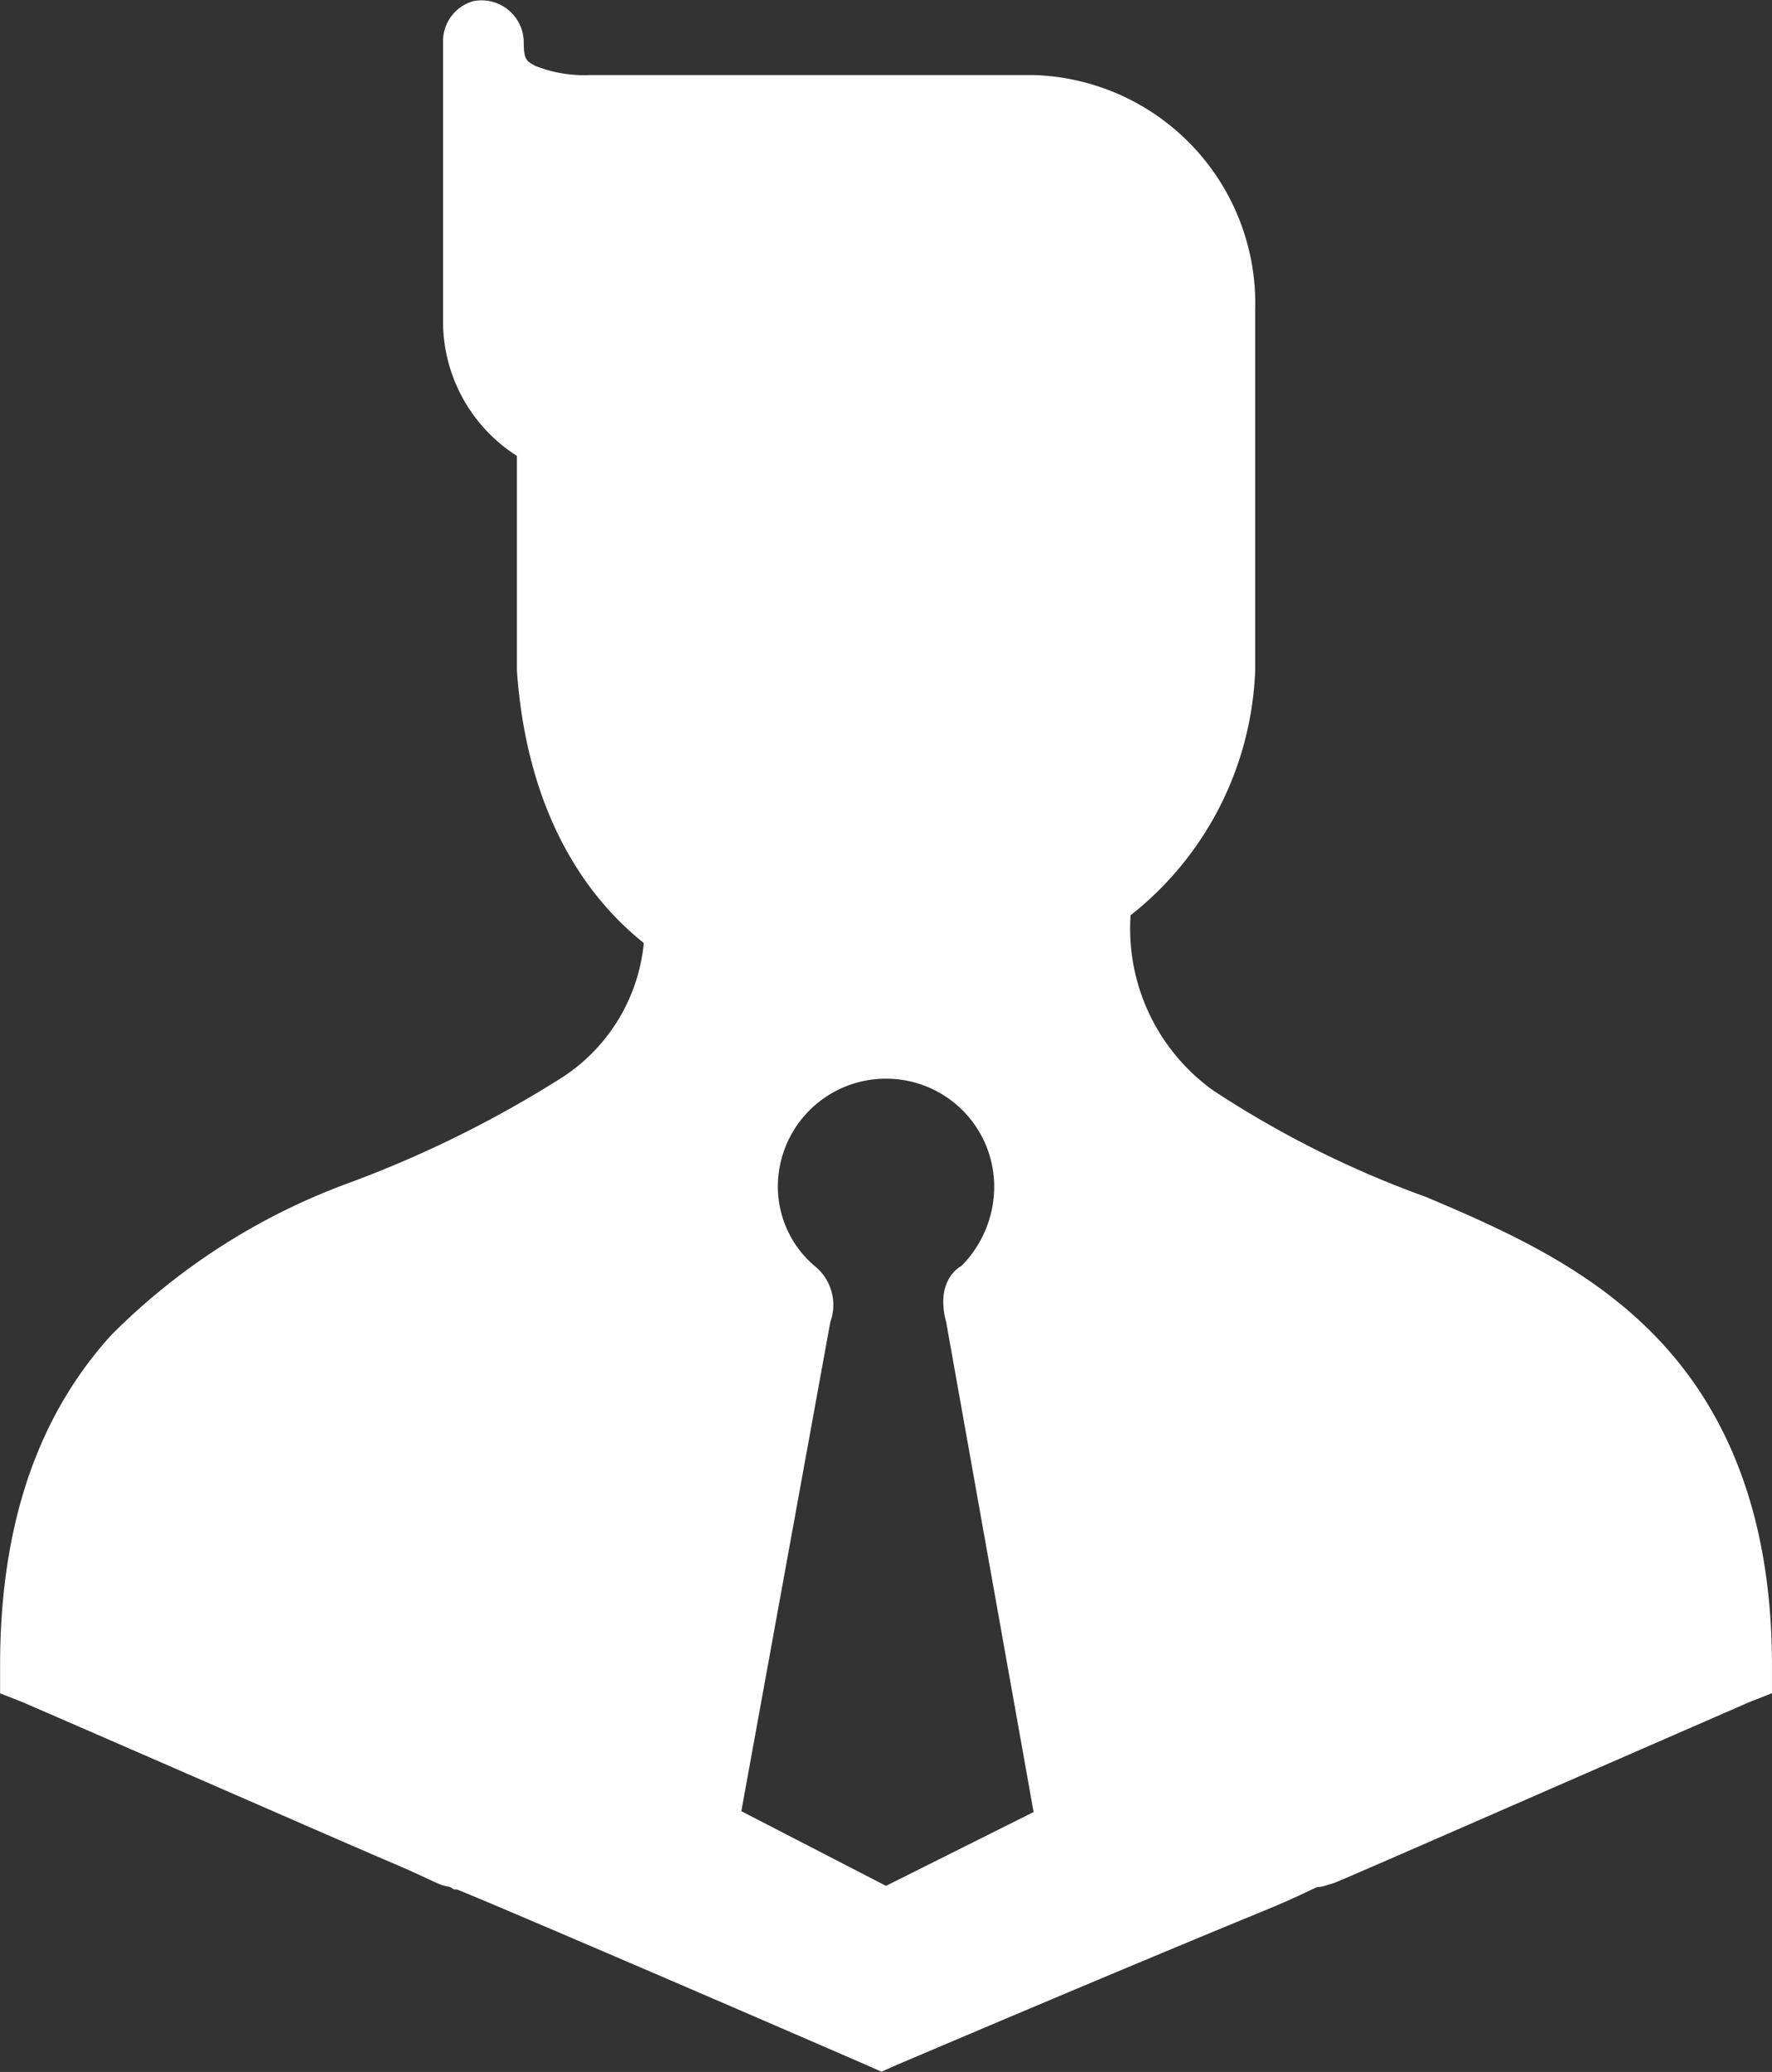
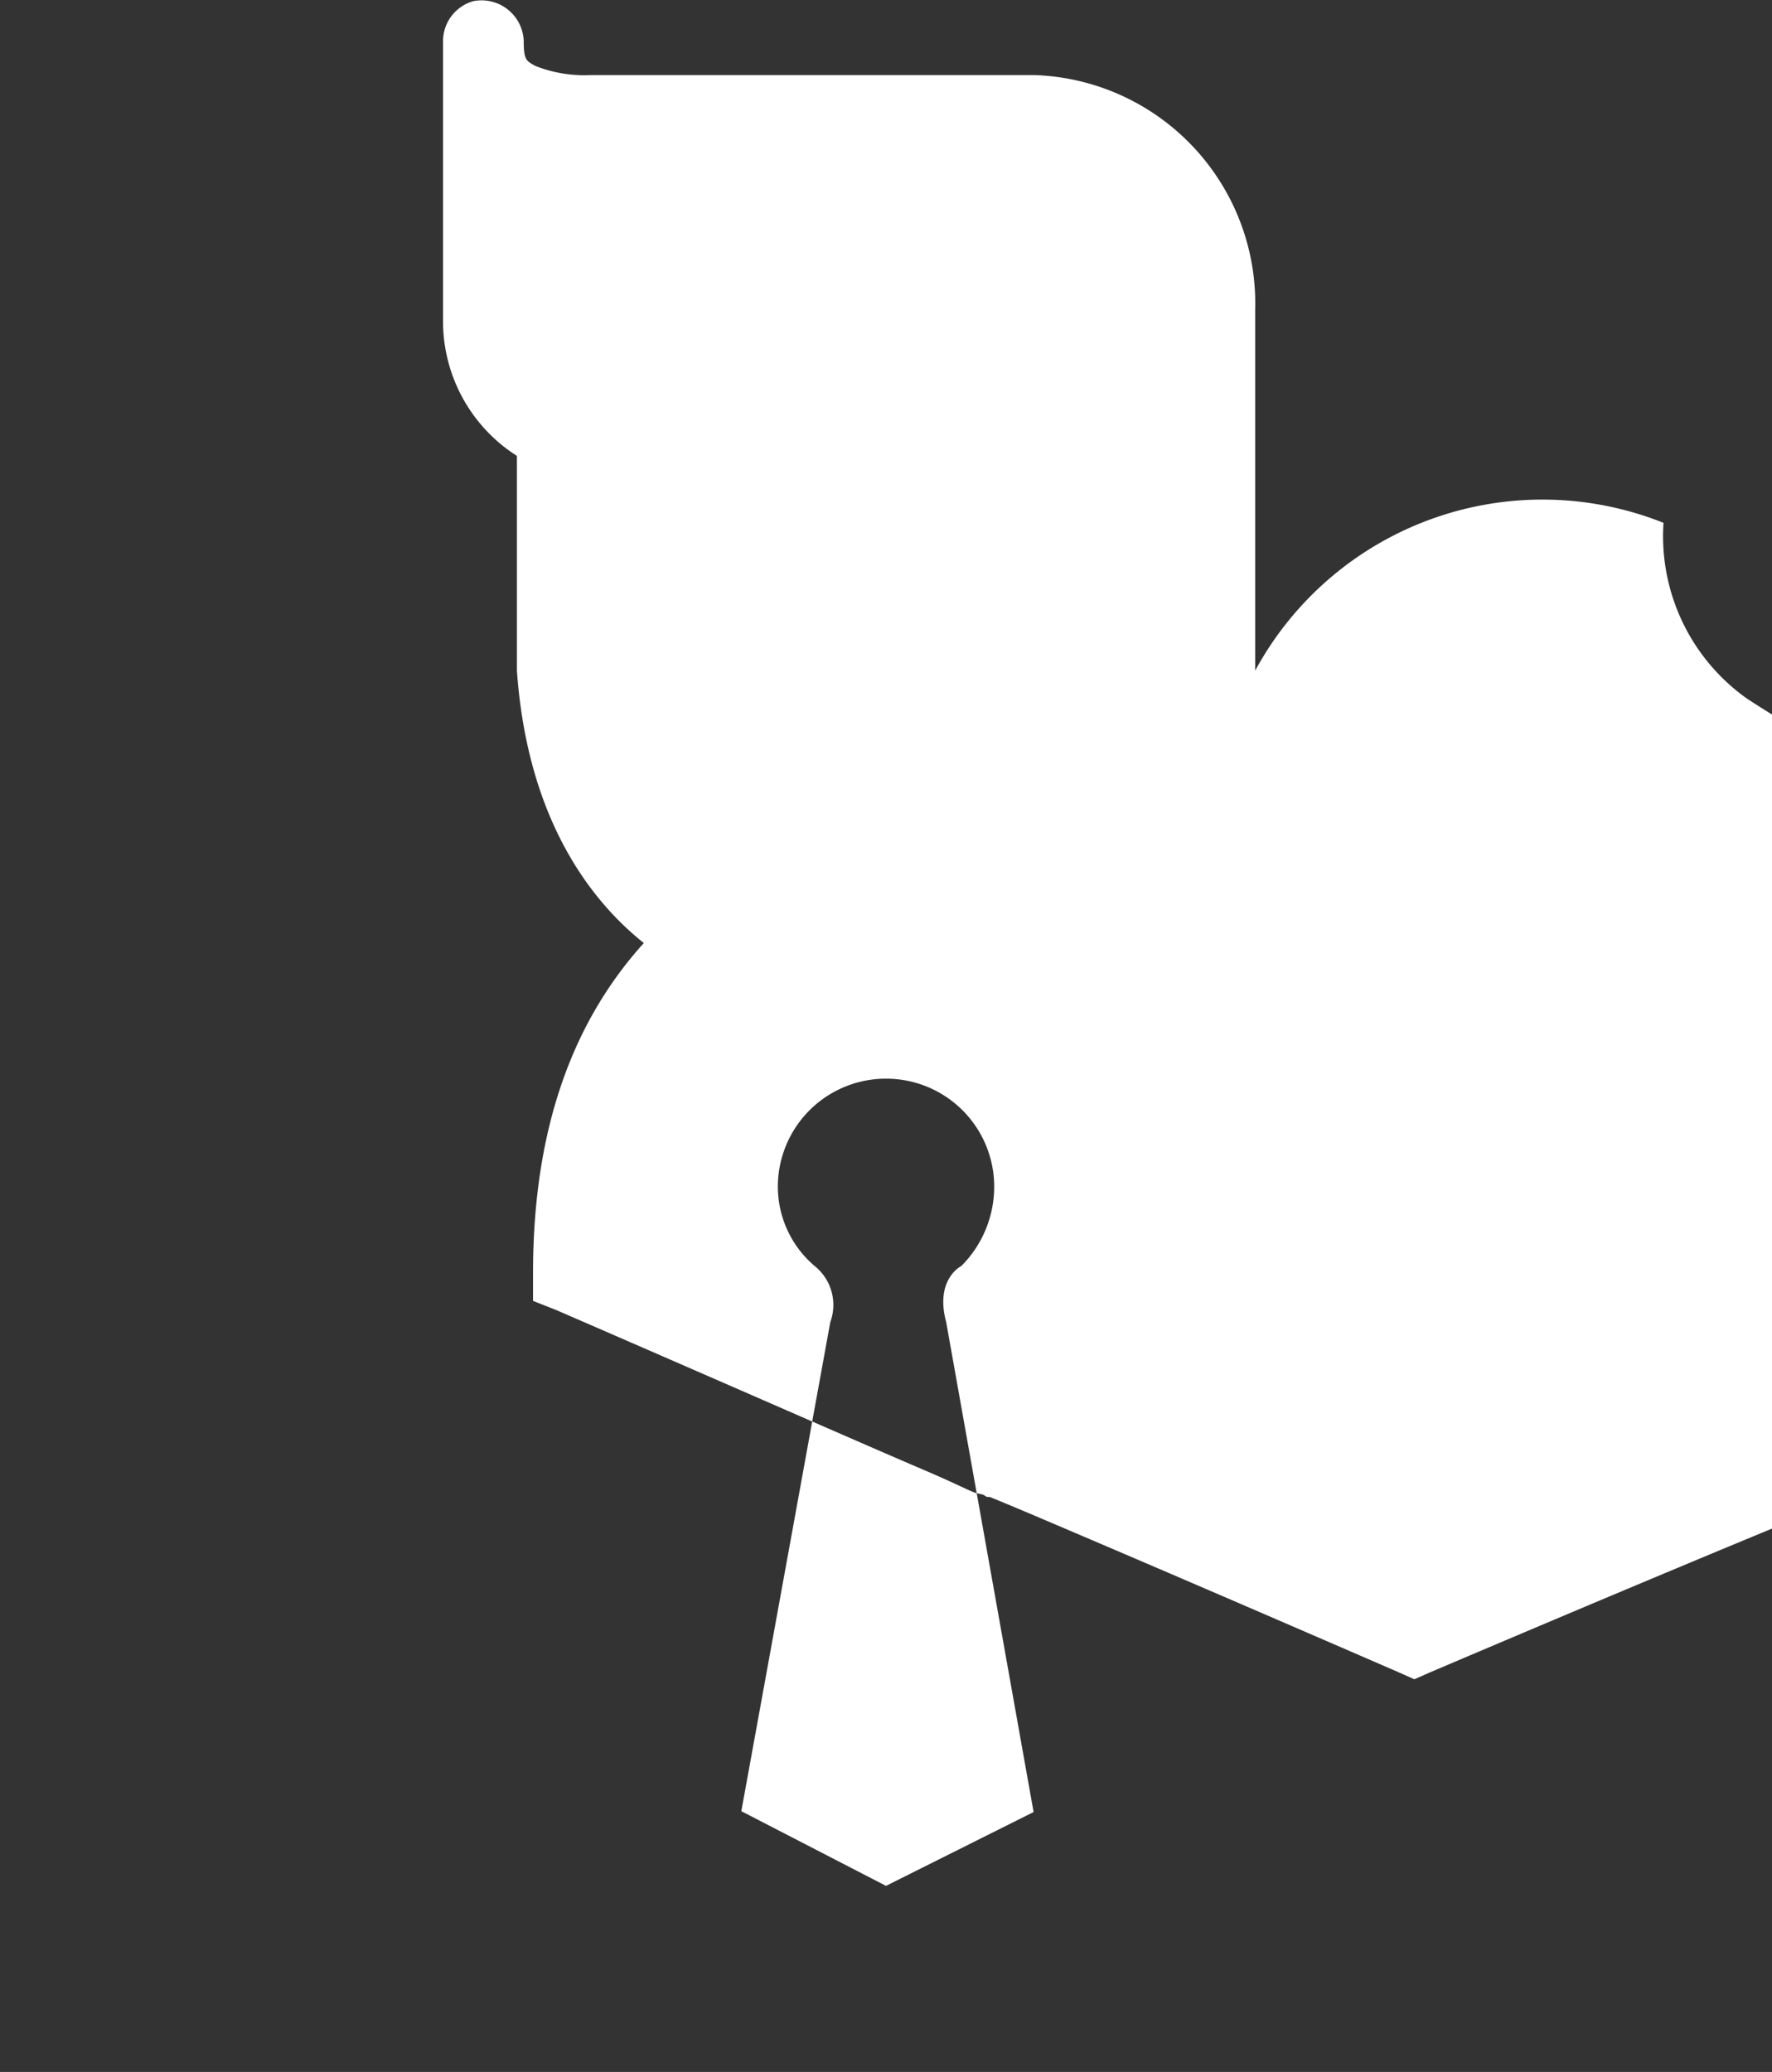
<svg xmlns="http://www.w3.org/2000/svg" width="58.18" height="67.999" viewBox="0 0 58.18 67.999">
  <rect x="0" y="0" width="58.18" height="67.999" fill="#333333" stroke="none" />
-   <path d="M18.647,68.431a1.367,1.367,0,0,0-.986,1.29v9.243a5.235,5.235,0,0,0,2.426,4.389V90.4c.295,4.2,1.913,7.137,4.166,8.941a5.931,5.931,0,0,1-2.652,4.392,37.124,37.124,0,0,1-7.046,3.487,21.355,21.355,0,0,0-7.8,5c-2.215,2.451-3.637,5.88-3.637,10.83v.914l.762.3c6.934,3.01,10.439,4.554,12.192,5.3.876.376,1.27.584,1.519.681.122.048.17.038.3.079.033,0,.081.064.147.076h.079c.2.081.622.254,1.44.6,1.707.726,5.1,2.167,11.971,5.148l.526.234.531-.234c6.992-2.972,10.49-4.414,12.273-5.148.856-.356,1.3-.594,1.516-.681h.076a2.539,2.539,0,0,0,.3-.079,1.716,1.716,0,0,0,.229-.076c.241-.1.729-.31,1.587-.683,1.714-.744,5.138-2.245,11.971-5.222l.757-.3v-.912c0-4.834-1.435-8.229-3.635-10.6s-5.054-3.645-7.729-4.775a33.127,33.127,0,0,1-6.97-3.485,6.534,6.534,0,0,1-2.725-5.758A10.731,10.731,0,0,0,44.326,90.4V78.581a7.5,7.5,0,0,0-7.272-7.727H22.507a4.352,4.352,0,0,1-1.816-.3c-.3-.168-.381-.193-.381-.833a1.386,1.386,0,0,0-1.664-1.29Zm13.558,35.361a3.547,3.547,0,0,1,3.553,3.546,3.691,3.691,0,0,1-1.077,2.6s-.881.429-.5,1.844l2.87,16.078-4.846,2.423-4.75-2.451,2.921-16.05a1.637,1.637,0,0,0-.516-1.844,3.421,3.421,0,0,1-1.206-2.6A3.547,3.547,0,0,1,32.205,103.792Z" transform="translate(-3.115 -68.391)" fill="#fff" />
+   <path d="M18.647,68.431a1.367,1.367,0,0,0-.986,1.29v9.243a5.235,5.235,0,0,0,2.426,4.389V90.4c.295,4.2,1.913,7.137,4.166,8.941c-2.215,2.451-3.637,5.88-3.637,10.83v.914l.762.3c6.934,3.01,10.439,4.554,12.192,5.3.876.376,1.27.584,1.519.681.122.048.17.038.3.079.033,0,.081.064.147.076h.079c.2.081.622.254,1.44.6,1.707.726,5.1,2.167,11.971,5.148l.526.234.531-.234c6.992-2.972,10.49-4.414,12.273-5.148.856-.356,1.3-.594,1.516-.681h.076a2.539,2.539,0,0,0,.3-.079,1.716,1.716,0,0,0,.229-.076c.241-.1.729-.31,1.587-.683,1.714-.744,5.138-2.245,11.971-5.222l.757-.3v-.912c0-4.834-1.435-8.229-3.635-10.6s-5.054-3.645-7.729-4.775a33.127,33.127,0,0,1-6.97-3.485,6.534,6.534,0,0,1-2.725-5.758A10.731,10.731,0,0,0,44.326,90.4V78.581a7.5,7.5,0,0,0-7.272-7.727H22.507a4.352,4.352,0,0,1-1.816-.3c-.3-.168-.381-.193-.381-.833a1.386,1.386,0,0,0-1.664-1.29Zm13.558,35.361a3.547,3.547,0,0,1,3.553,3.546,3.691,3.691,0,0,1-1.077,2.6s-.881.429-.5,1.844l2.87,16.078-4.846,2.423-4.75-2.451,2.921-16.05a1.637,1.637,0,0,0-.516-1.844,3.421,3.421,0,0,1-1.206-2.6A3.547,3.547,0,0,1,32.205,103.792Z" transform="translate(-3.115 -68.391)" fill="#fff" />
</svg>